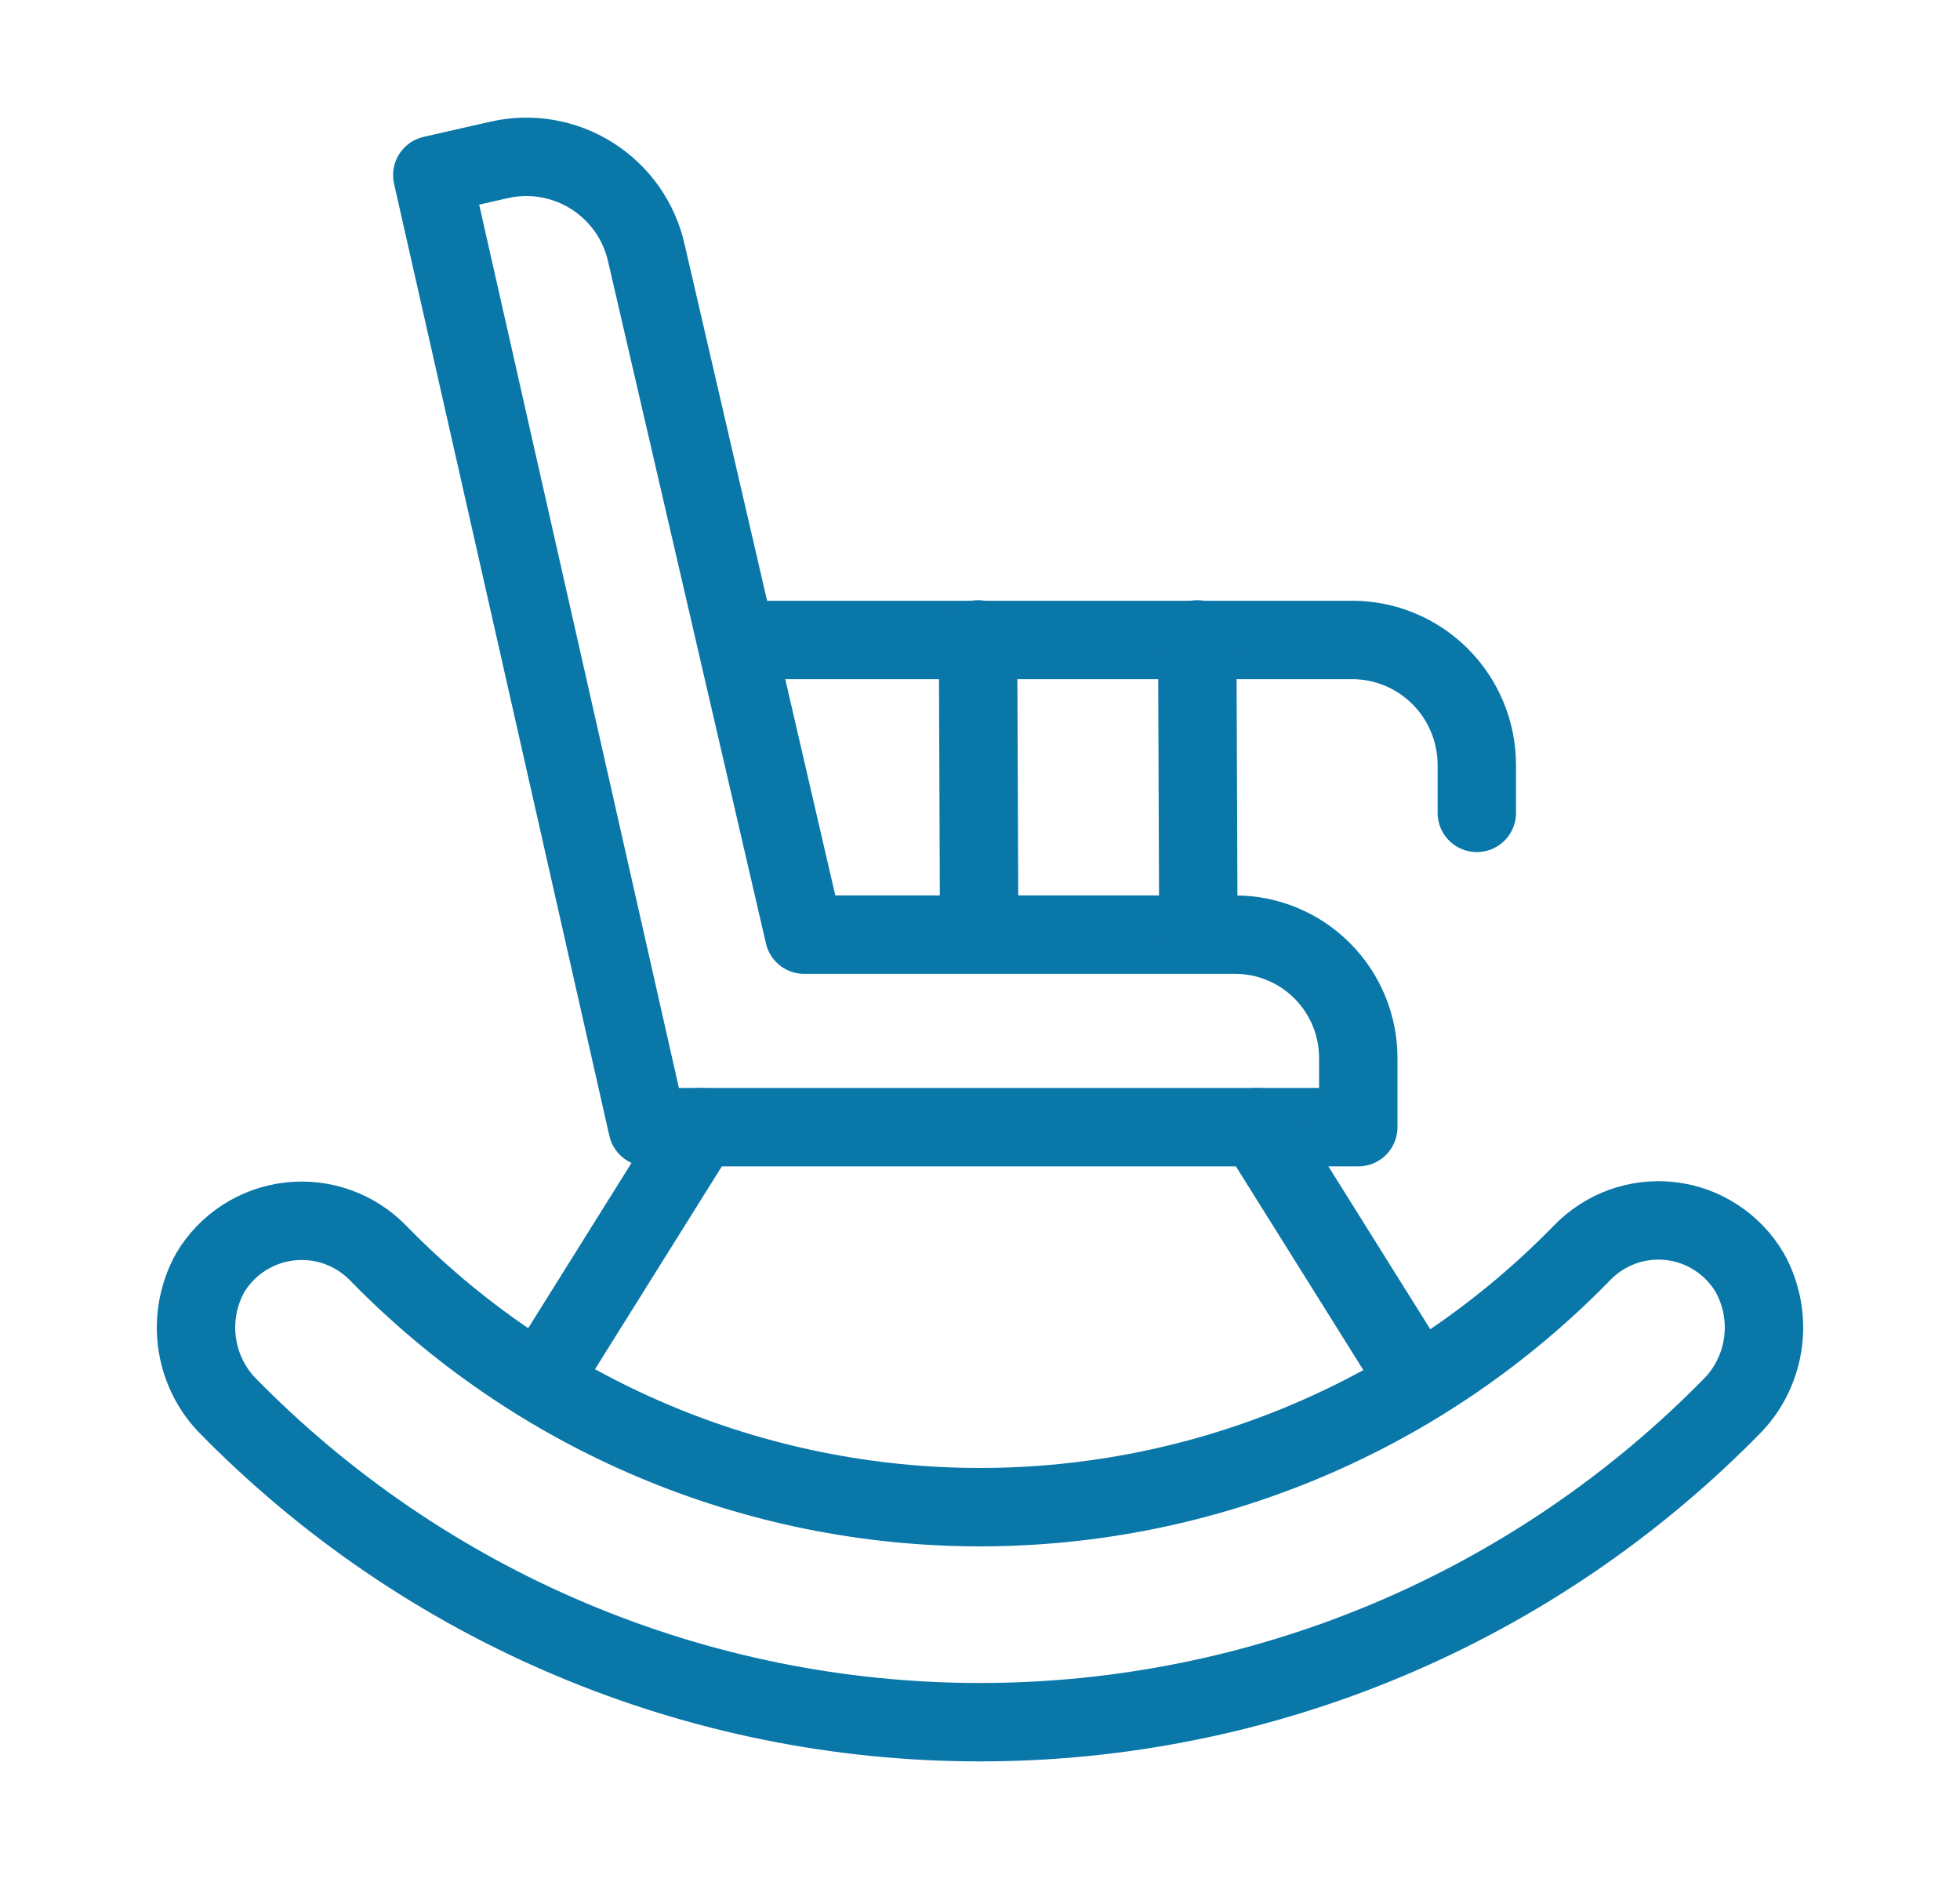
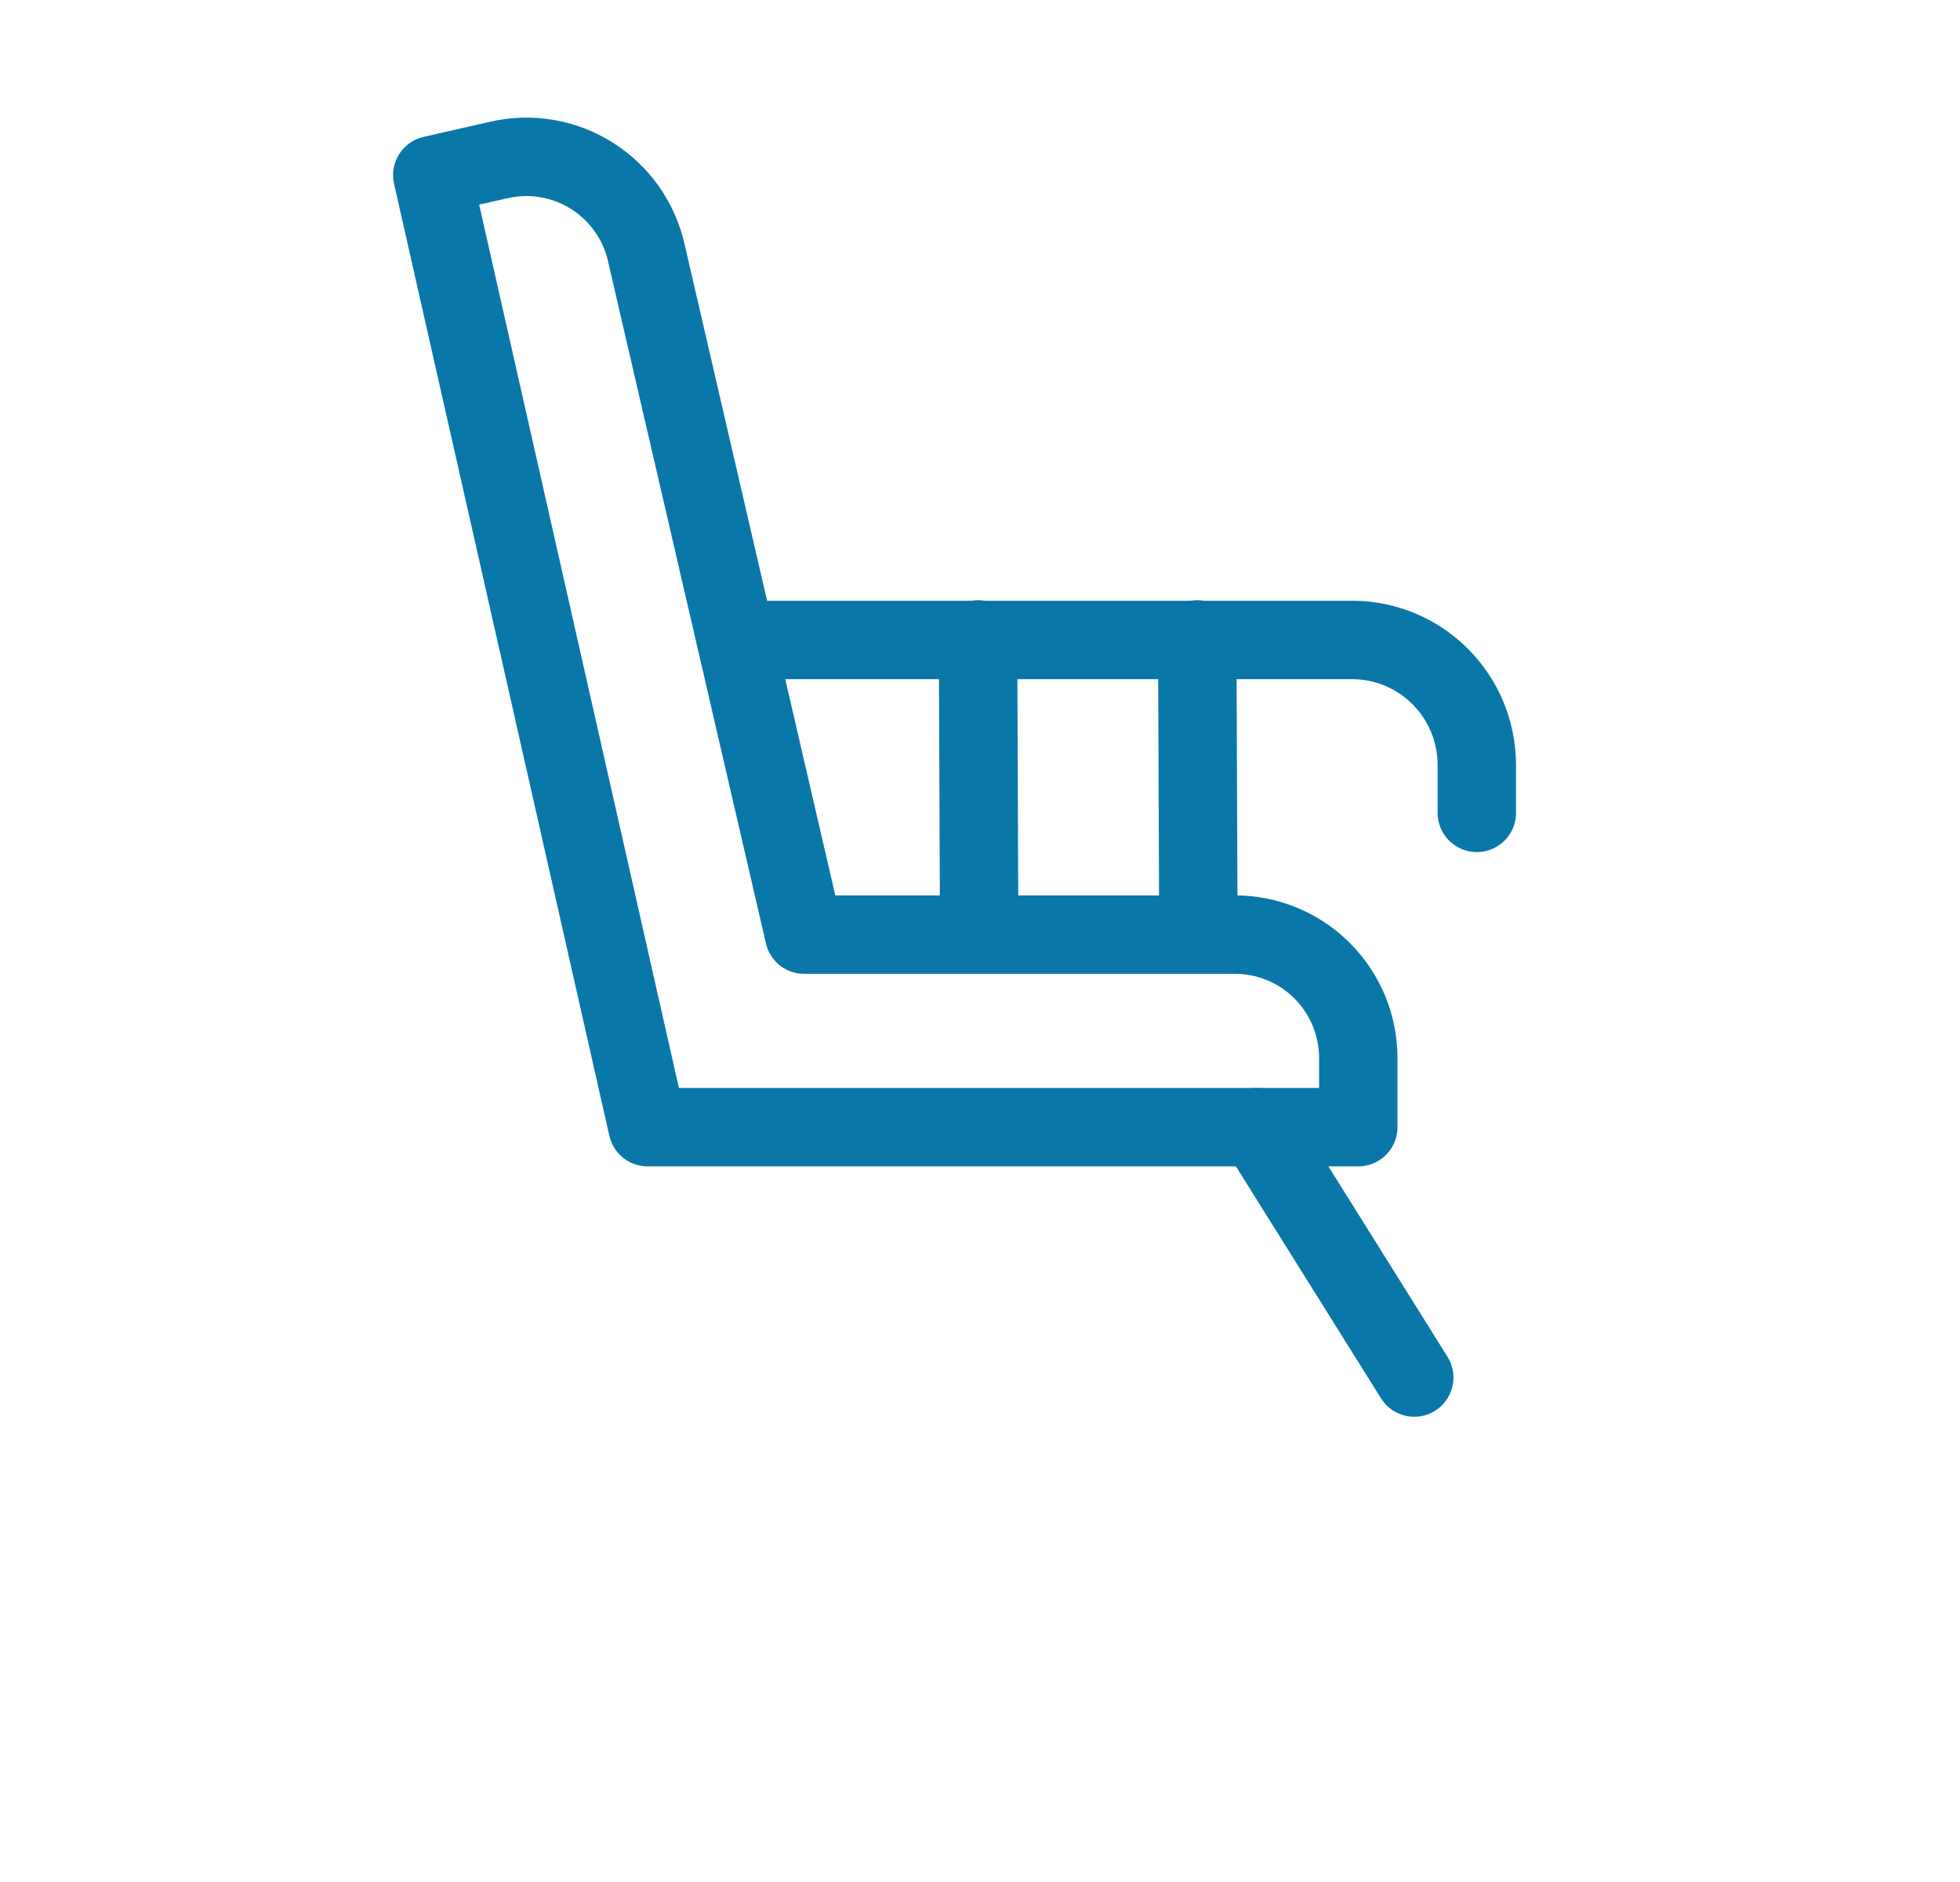
<svg xmlns="http://www.w3.org/2000/svg" width="25" height="24" viewBox="0 0 25 24" fill="none">
-   <path d="M12.489 21.962C14.281 21.964 16.055 21.606 17.707 20.911C19.36 20.215 20.857 19.195 22.111 17.911C22.32 17.689 22.452 17.406 22.489 17.104C22.526 16.801 22.466 16.495 22.318 16.229C22.212 16.049 22.065 15.896 21.89 15.782C21.716 15.668 21.517 15.596 21.31 15.572C21.103 15.548 20.893 15.572 20.697 15.642C20.5 15.713 20.323 15.828 20.178 15.978C19.178 17.004 17.983 17.82 16.665 18.376C15.347 18.933 13.93 19.22 12.5 19.22C11.07 19.22 9.654 18.933 8.335 18.376C7.017 17.82 5.822 17.004 4.822 15.978C4.676 15.829 4.499 15.715 4.303 15.646C4.107 15.576 3.897 15.553 3.691 15.577C3.484 15.601 3.286 15.672 3.111 15.785C2.936 15.898 2.789 16.05 2.682 16.229V16.229C2.534 16.495 2.474 16.801 2.511 17.104C2.548 17.406 2.68 17.689 2.889 17.911C4.141 19.192 5.634 20.211 7.283 20.906C8.931 21.602 10.701 21.961 12.489 21.962Z" stroke="#0A77A9" stroke-linecap="round" stroke-linejoin="round" />
  <path d="M5.514 2.233L6.362 2.04C6.564 1.994 6.772 1.987 6.976 2.022C7.18 2.057 7.375 2.131 7.55 2.242C7.725 2.352 7.876 2.496 7.996 2.665C8.115 2.835 8.2 3.026 8.245 3.229L10.257 11.919H15.756C15.963 11.919 16.167 11.96 16.358 12.04C16.549 12.119 16.722 12.236 16.868 12.383C17.014 12.53 17.129 12.704 17.208 12.896C17.286 13.088 17.326 13.293 17.325 13.501V14.374H8.26L5.514 2.233Z" stroke="#0A77A9" stroke-linecap="round" stroke-linejoin="round" />
-   <path d="M8.93 14.374L6.933 17.567" stroke="#0A77A9" stroke-linecap="round" stroke-linejoin="round" />
  <path d="M18.039 17.567L16.041 14.374" stroke="#0A77A9" stroke-linecap="round" stroke-linejoin="round" />
  <path d="M9.401 8.161H17.247C17.669 8.161 18.073 8.329 18.371 8.628C18.67 8.928 18.837 9.334 18.837 9.757V10.366" stroke="#0A77A9" stroke-linecap="round" stroke-linejoin="round" />
  <path d="M12.475 8.154L12.489 11.762" stroke="#0A77A9" stroke-linecap="round" stroke-linejoin="round" />
  <path d="M15.271 8.154L15.285 11.762" stroke="#0A77A9" stroke-linecap="round" stroke-linejoin="round" />
</svg>